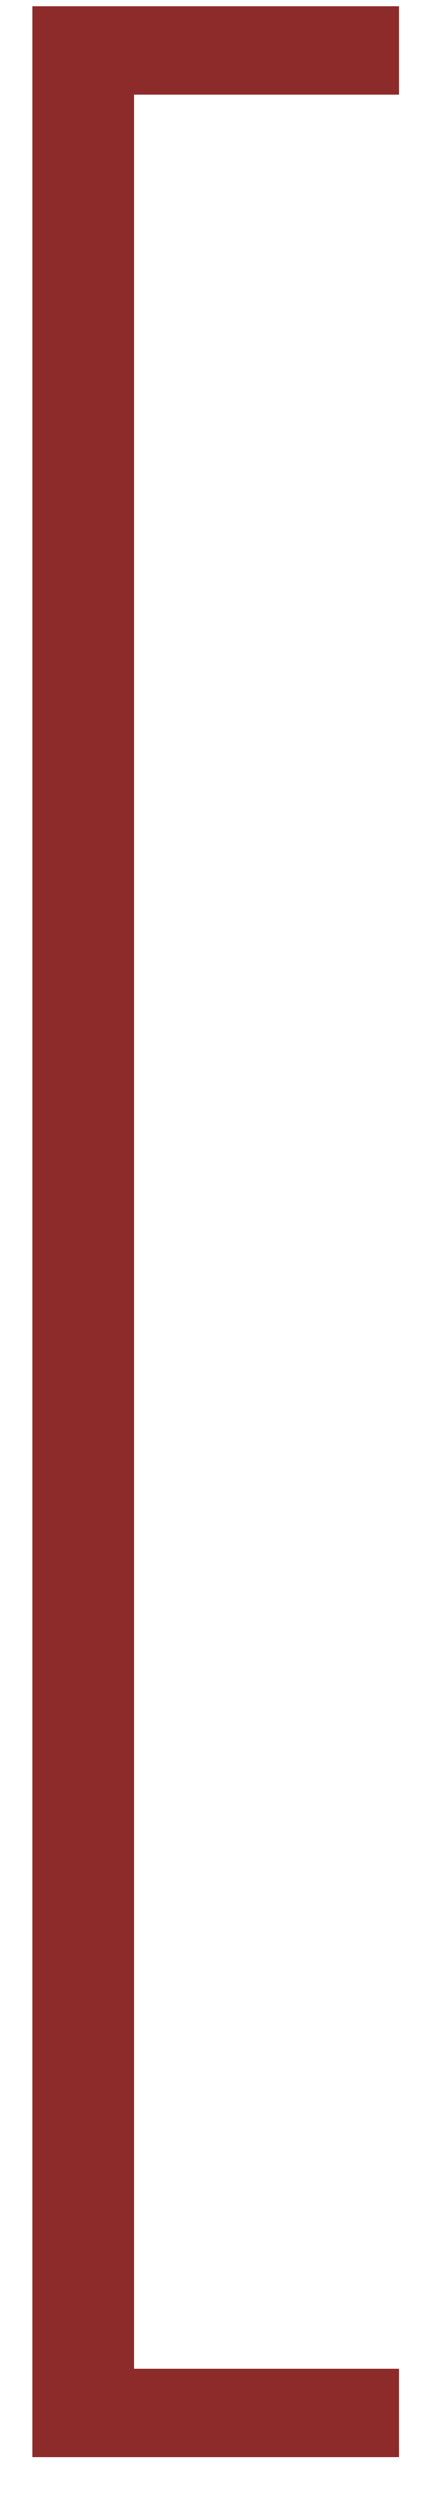
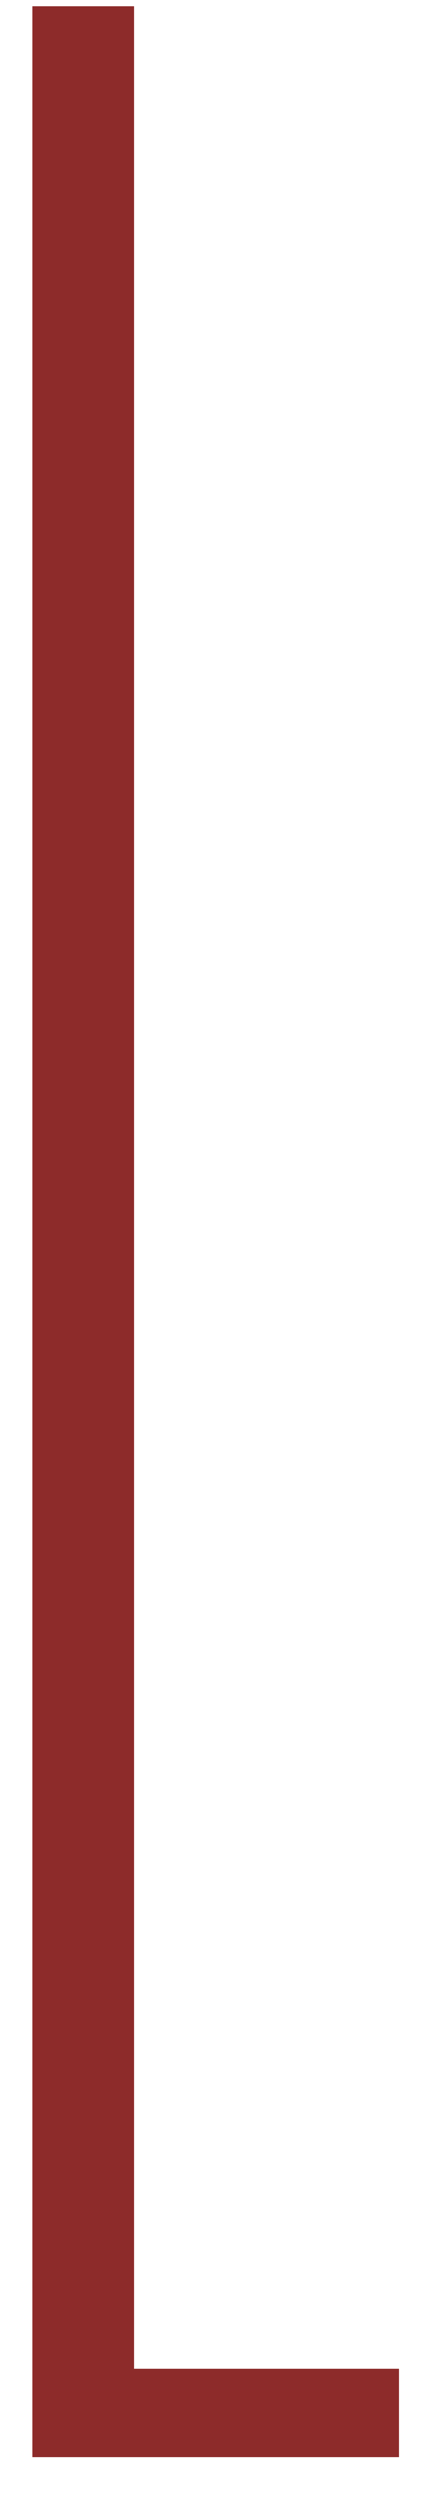
<svg xmlns="http://www.w3.org/2000/svg" width="5" height="28" viewBox="0 0 5 28" fill="none">
-   <path d="M1.503 1.06V26.53H4.473V27.52H0.363V0.07H4.473V1.06H1.503Z" fill="#8D2B2A" />
+   <path d="M1.503 1.06V26.53H4.473V27.52H0.363V0.07H4.473H1.503Z" fill="#8D2B2A" />
</svg>